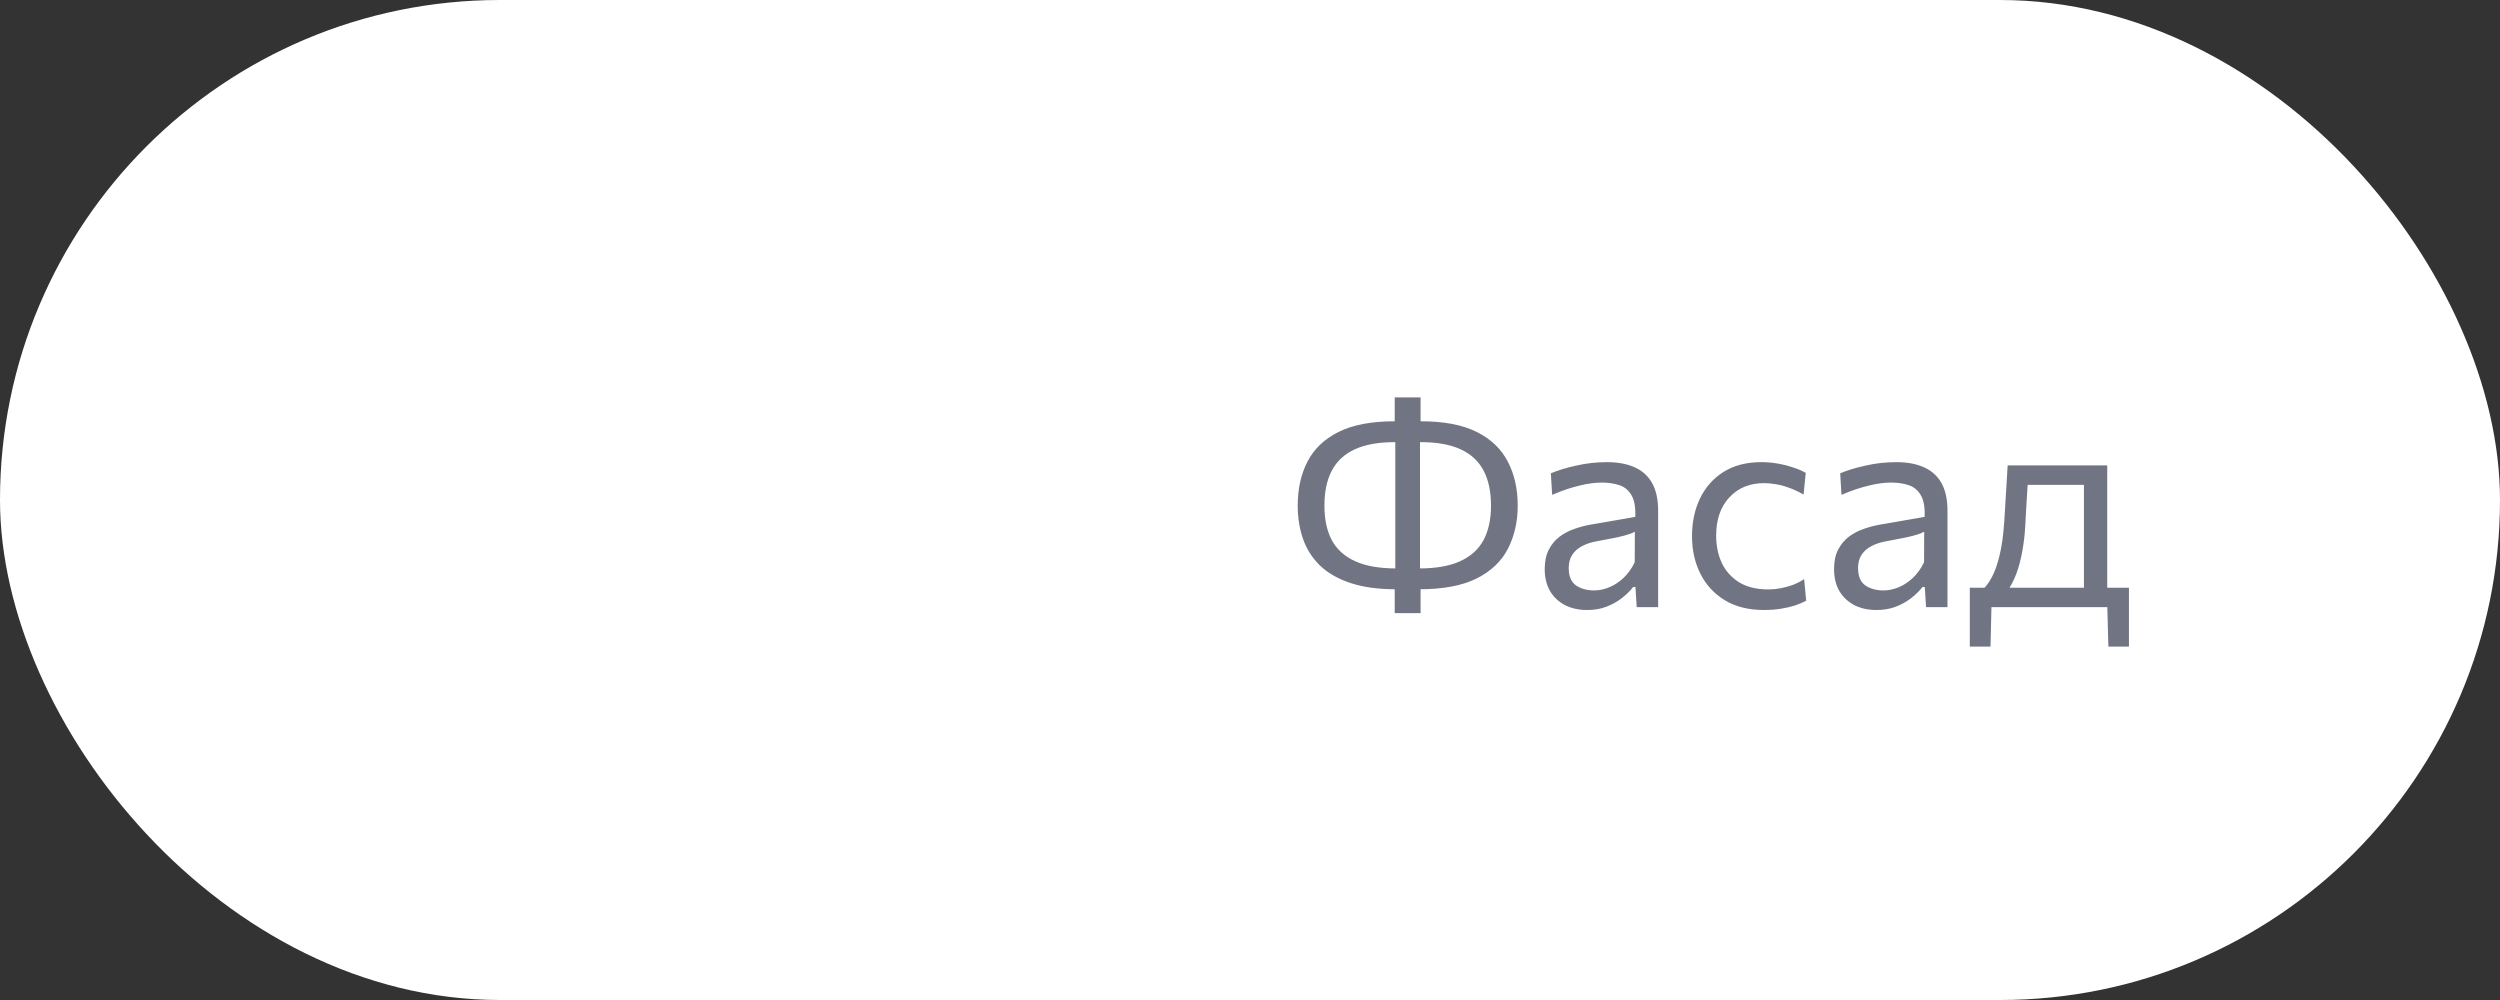
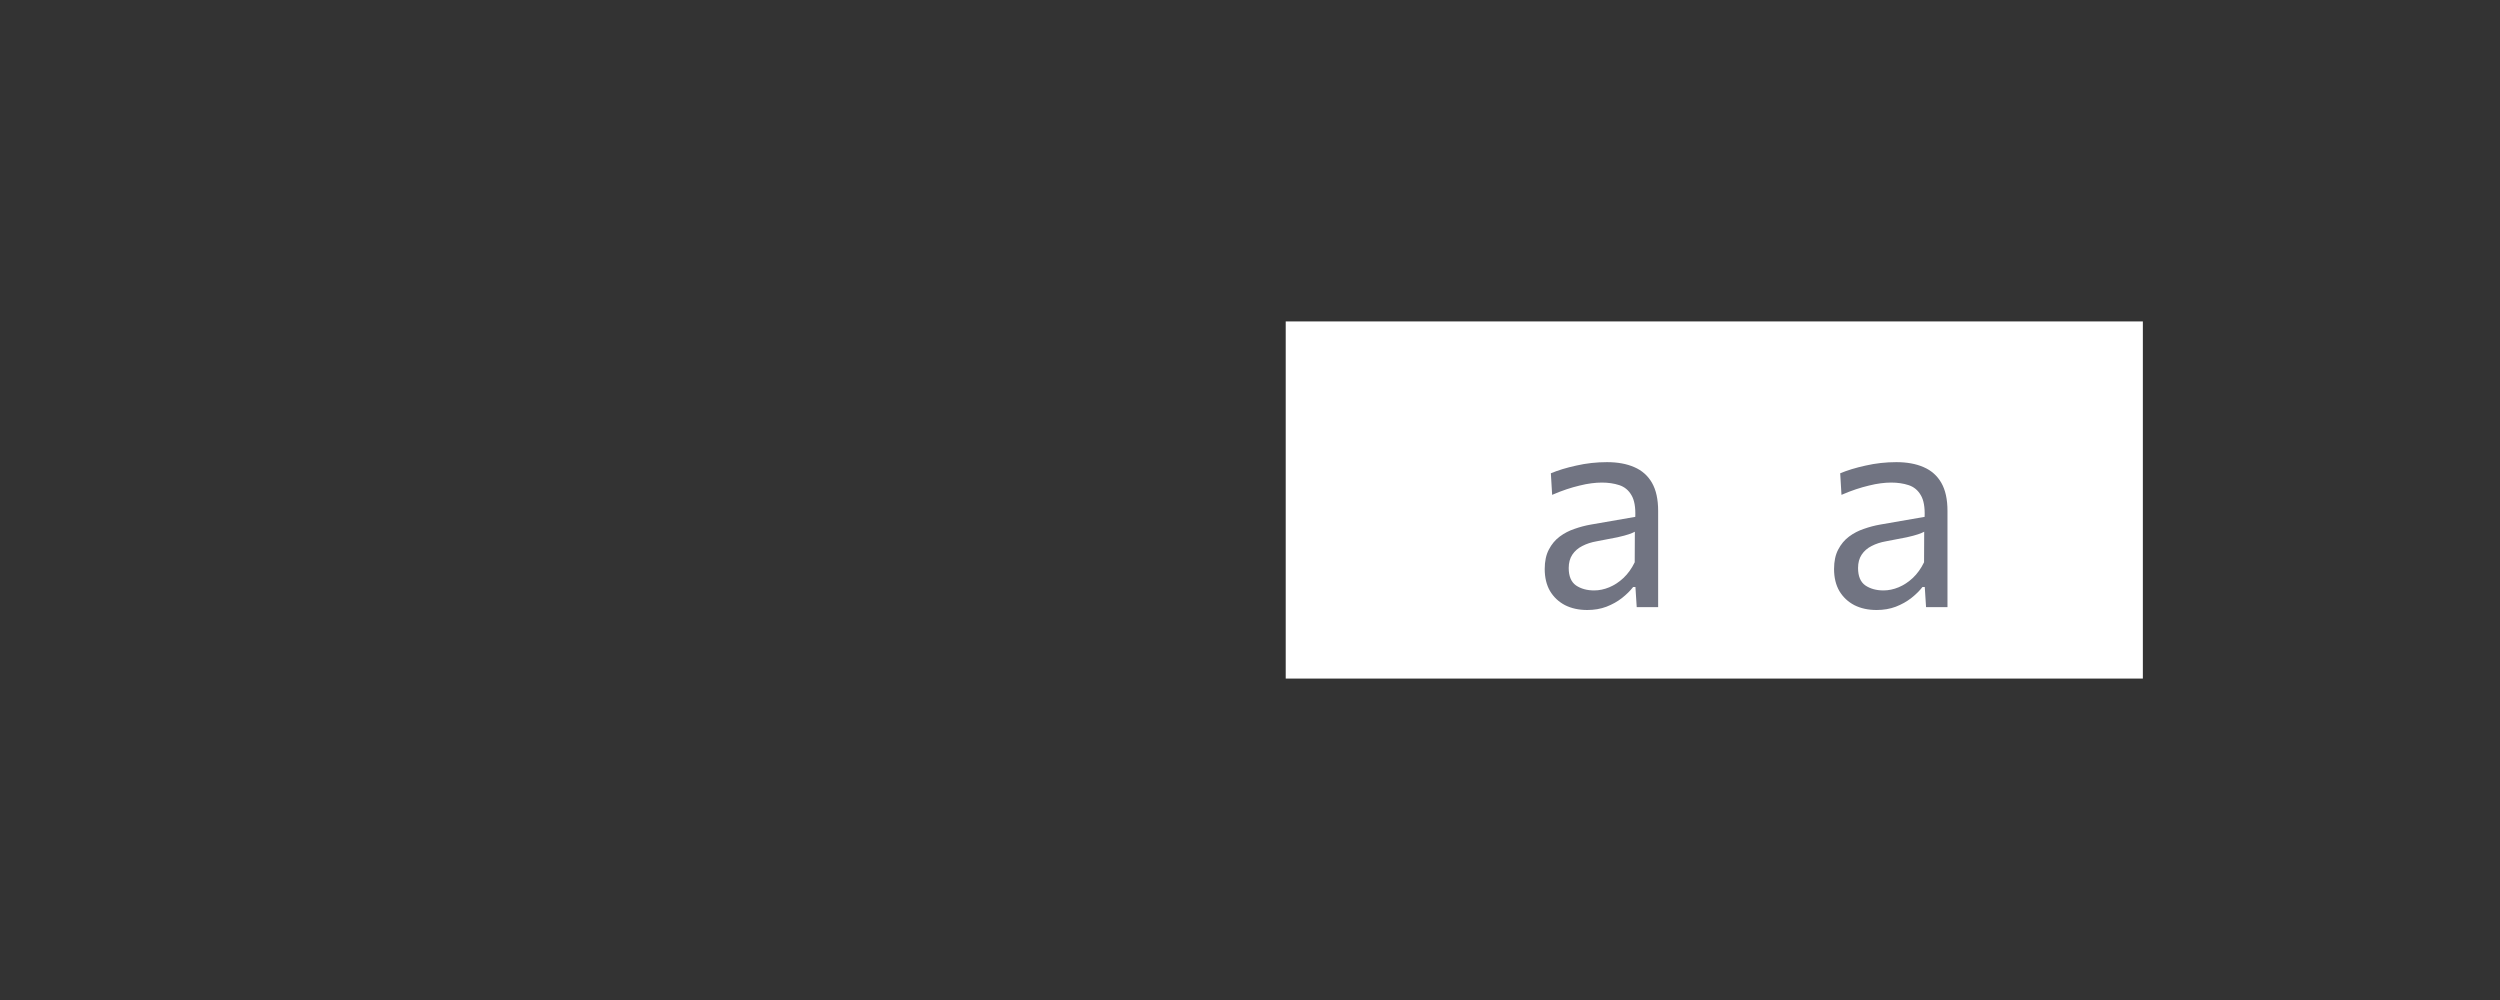
<svg xmlns="http://www.w3.org/2000/svg" width="140" height="56" viewBox="0 0 140 56" fill="none">
  <rect x="0" y="0" width="140" height="56" fill="#333333" stroke="none" />
-   <rect width="140" height="56" rx="28" fill="white" />
  <path d="M72 18H120V38H72V18Z" fill="white" />
-   <path d="M116.701 33.792C116.701 33.424 116.701 33.072 116.701 32.736C116.701 32.4 116.701 32.051 116.701 31.688C116.701 31.325 116.701 30.928 116.701 30.496V29.696C116.701 29.243 116.701 28.829 116.701 28.456C116.701 28.077 116.701 27.715 116.701 27.368C116.701 27.016 116.701 26.651 116.701 26.272L117.293 27.152H112.997L113.597 26.272C113.581 26.613 113.562 26.947 113.541 27.272C113.519 27.597 113.498 27.939 113.477 28.296C113.461 28.648 113.439 29.04 113.413 29.472C113.386 29.963 113.33 30.435 113.245 30.888C113.165 31.341 113.053 31.76 112.909 32.144C112.765 32.523 112.586 32.859 112.373 33.152L111.077 32.976C111.226 32.832 111.381 32.616 111.541 32.328C111.701 32.035 111.842 31.64 111.965 31.144C112.093 30.643 112.183 30.005 112.237 29.232C112.274 28.576 112.309 28.005 112.341 27.52C112.373 27.029 112.402 26.544 112.429 26.064H118.005C118.005 26.453 118.005 26.837 118.005 27.216C118.005 27.589 118.005 27.979 118.005 28.384C118.005 28.784 118.005 29.221 118.005 29.696V30.496C118.005 31.152 118.005 31.728 118.005 32.224C118.005 32.72 118.005 33.243 118.005 33.792H116.701ZM110.309 36.208C110.309 35.941 110.309 35.675 110.309 35.408C110.309 35.141 110.309 34.875 110.309 34.608C110.309 34.336 110.309 34.056 110.309 33.768C110.309 33.475 110.309 33.189 110.309 32.912C110.783 32.912 111.266 32.912 111.757 32.912C112.247 32.912 112.722 32.912 113.181 32.912H116.341C116.805 32.912 117.279 32.912 117.765 32.912C118.255 32.912 118.741 32.912 119.221 32.912C119.221 33.189 119.221 33.475 119.221 33.768C119.221 34.056 119.221 34.336 119.221 34.608C119.221 34.875 119.221 35.141 119.221 35.408C119.221 35.675 119.221 35.941 119.221 36.208H118.069L118.005 33.824L118.301 34H111.229L111.525 33.824L111.469 36.208H110.309Z" fill="#717482" />
  <path d="M105.091 34.16C104.616 34.16 104.2 34.069 103.843 33.888C103.486 33.701 103.206 33.437 103.003 33.096C102.806 32.755 102.707 32.344 102.707 31.864C102.707 31.432 102.784 31.069 102.939 30.776C103.094 30.477 103.296 30.235 103.547 30.048C103.798 29.861 104.075 29.717 104.379 29.616C104.683 29.509 104.987 29.429 105.291 29.376L107.779 28.944C107.8 28.405 107.728 28 107.563 27.728C107.403 27.451 107.176 27.264 106.883 27.168C106.59 27.072 106.264 27.024 105.907 27.024C105.726 27.024 105.531 27.037 105.323 27.064C105.115 27.09 104.894 27.133 104.659 27.192C104.43 27.245 104.187 27.315 103.931 27.4C103.675 27.485 103.406 27.589 103.123 27.712L103.051 26.504C103.243 26.424 103.459 26.346 103.699 26.272C103.944 26.197 104.203 26.131 104.475 26.072C104.752 26.008 105.035 25.96 105.323 25.928C105.611 25.896 105.902 25.88 106.195 25.88C106.787 25.88 107.296 25.973 107.723 26.16C108.155 26.346 108.486 26.64 108.715 27.04C108.944 27.44 109.059 27.963 109.059 28.608C109.059 28.853 109.059 29.165 109.059 29.544C109.059 29.923 109.059 30.282 109.059 30.624V31.656C109.059 32.019 109.059 32.389 109.059 32.768C109.059 33.141 109.059 33.552 109.059 34H107.859L107.787 32.872H107.659C107.494 33.085 107.286 33.291 107.035 33.488C106.784 33.685 106.494 33.848 106.163 33.976C105.838 34.099 105.48 34.16 105.091 34.16ZM105.475 33.064C105.758 33.064 106.04 33.005 106.323 32.888C106.606 32.77 106.87 32.597 107.115 32.368C107.366 32.133 107.576 31.84 107.747 31.488L107.755 29.776C107.67 29.824 107.555 29.872 107.411 29.92C107.272 29.968 107.062 30.024 106.779 30.088C106.502 30.146 106.115 30.221 105.619 30.312C105.315 30.365 105.046 30.453 104.811 30.576C104.576 30.693 104.39 30.856 104.251 31.064C104.118 31.267 104.051 31.515 104.051 31.808C104.051 32.267 104.187 32.592 104.459 32.784C104.736 32.971 105.075 33.064 105.475 33.064Z" fill="#717482" />
-   <path d="M98.785 34.16C97.926 34.16 97.196 33.979 96.593 33.616C95.996 33.253 95.54 32.76 95.225 32.136C94.91 31.512 94.753 30.808 94.753 30.024C94.753 29.24 94.902 28.536 95.201 27.912C95.505 27.282 95.945 26.787 96.521 26.424C97.102 26.061 97.809 25.88 98.641 25.88C98.95 25.88 99.254 25.907 99.553 25.96C99.857 26.013 100.142 26.085 100.409 26.176C100.676 26.261 100.913 26.363 101.121 26.48L101.001 27.696C100.702 27.525 100.42 27.395 100.153 27.304C99.892 27.208 99.646 27.144 99.417 27.112C99.193 27.075 98.985 27.056 98.793 27.056C97.982 27.056 97.332 27.323 96.841 27.856C96.35 28.384 96.105 29.099 96.105 30C96.105 30.565 96.212 31.077 96.425 31.536C96.644 31.989 96.969 32.349 97.401 32.616C97.838 32.877 98.38 33.008 99.025 33.008C99.254 33.008 99.481 32.987 99.705 32.944C99.934 32.901 100.161 32.84 100.385 32.76C100.609 32.675 100.825 32.565 101.033 32.432L101.145 33.64C100.969 33.736 100.764 33.824 100.529 33.904C100.294 33.979 100.03 34.04 99.737 34.088C99.449 34.136 99.132 34.16 98.785 34.16Z" fill="#717482" />
  <path d="M88.888 34.16C88.413 34.16 87.997 34.069 87.64 33.888C87.283 33.701 87.003 33.437 86.8 33.096C86.603 32.755 86.504 32.344 86.504 31.864C86.504 31.432 86.581 31.069 86.736 30.776C86.891 30.477 87.093 30.235 87.344 30.048C87.595 29.861 87.872 29.717 88.176 29.616C88.48 29.509 88.784 29.429 89.088 29.376L91.576 28.944C91.597 28.405 91.525 28 91.36 27.728C91.2 27.451 90.973 27.264 90.68 27.168C90.387 27.072 90.061 27.024 89.704 27.024C89.523 27.024 89.328 27.037 89.12 27.064C88.912 27.09 88.691 27.133 88.456 27.192C88.227 27.245 87.984 27.315 87.728 27.4C87.472 27.485 87.203 27.589 86.92 27.712L86.848 26.504C87.04 26.424 87.256 26.346 87.496 26.272C87.741 26.197 88 26.131 88.272 26.072C88.549 26.008 88.832 25.96 89.12 25.928C89.408 25.896 89.699 25.88 89.992 25.88C90.584 25.88 91.093 25.973 91.52 26.16C91.952 26.346 92.283 26.64 92.512 27.04C92.741 27.44 92.856 27.963 92.856 28.608C92.856 28.853 92.856 29.165 92.856 29.544C92.856 29.923 92.856 30.282 92.856 30.624V31.656C92.856 32.019 92.856 32.389 92.856 32.768C92.856 33.141 92.856 33.552 92.856 34H91.656L91.584 32.872H91.456C91.291 33.085 91.083 33.291 90.832 33.488C90.581 33.685 90.291 33.848 89.96 33.976C89.635 34.099 89.277 34.16 88.888 34.16ZM89.272 33.064C89.555 33.064 89.837 33.005 90.12 32.888C90.403 32.77 90.667 32.597 90.912 32.368C91.163 32.133 91.373 31.84 91.544 31.488L91.552 29.776C91.467 29.824 91.352 29.872 91.208 29.92C91.069 29.968 90.859 30.024 90.576 30.088C90.299 30.146 89.912 30.221 89.416 30.312C89.112 30.365 88.843 30.453 88.608 30.576C88.373 30.693 88.187 30.856 88.048 31.064C87.915 31.267 87.848 31.515 87.848 31.808C87.848 32.267 87.984 32.592 88.256 32.784C88.533 32.971 88.872 33.064 89.272 33.064Z" fill="#717482" />
-   <path d="M78.92 33L78.936 31.832H79.472C80.41 31.832 81.173 31.699 81.76 31.432C82.352 31.165 82.789 30.773 83.072 30.256C83.355 29.733 83.496 29.085 83.496 28.312C83.496 27.528 83.357 26.875 83.08 26.352C82.802 25.824 82.373 25.427 81.792 25.16C81.216 24.893 80.469 24.76 79.552 24.76H79.016L79 23.592H79.568C80.864 23.592 81.909 23.792 82.704 24.192C83.499 24.592 84.077 25.147 84.44 25.856C84.808 26.56 84.992 27.379 84.992 28.312C84.992 29.208 84.811 30.011 84.448 30.72C84.091 31.424 83.507 31.981 82.696 32.392C81.891 32.797 80.811 33 79.456 33H78.92ZM78.208 33C77.189 33 76.328 32.883 75.624 32.648C74.92 32.413 74.349 32.085 73.912 31.664C73.48 31.237 73.165 30.741 72.968 30.176C72.77 29.605 72.672 28.984 72.672 28.312C72.672 27.379 72.853 26.56 73.216 25.856C73.579 25.147 74.157 24.592 74.952 24.192C75.752 23.792 76.8 23.592 78.096 23.592H78.656L78.64 24.76H78.104C77.197 24.76 76.453 24.893 75.872 25.16C75.29 25.427 74.861 25.824 74.584 26.352C74.306 26.875 74.168 27.528 74.168 28.312C74.168 29.085 74.306 29.733 74.584 30.256C74.867 30.773 75.304 31.165 75.896 31.432C76.488 31.699 77.251 31.832 78.184 31.832H78.72L78.736 33H78.208ZM78.104 34.336C78.104 34.043 78.104 33.765 78.104 33.504C78.104 33.243 78.104 32.976 78.104 32.704L78.136 32.672C78.136 32.304 78.136 31.928 78.136 31.544C78.136 31.155 78.136 30.749 78.136 30.328V26.264C78.136 25.843 78.136 25.44 78.136 25.056C78.136 24.667 78.136 24.288 78.136 23.92L78.104 23.888C78.104 23.616 78.104 23.349 78.104 23.088C78.104 22.821 78.104 22.544 78.104 22.256H79.552C79.552 22.544 79.552 22.821 79.552 23.088C79.552 23.349 79.552 23.616 79.552 23.888L79.52 23.92C79.52 24.288 79.52 24.667 79.52 25.056C79.52 25.44 79.52 25.843 79.52 26.264V30.328C79.52 30.749 79.52 31.152 79.52 31.536C79.52 31.92 79.52 32.299 79.52 32.672L79.552 32.704C79.552 32.971 79.552 33.237 79.552 33.504C79.552 33.765 79.552 34.043 79.552 34.336H78.104Z" fill="#717482" />
</svg>